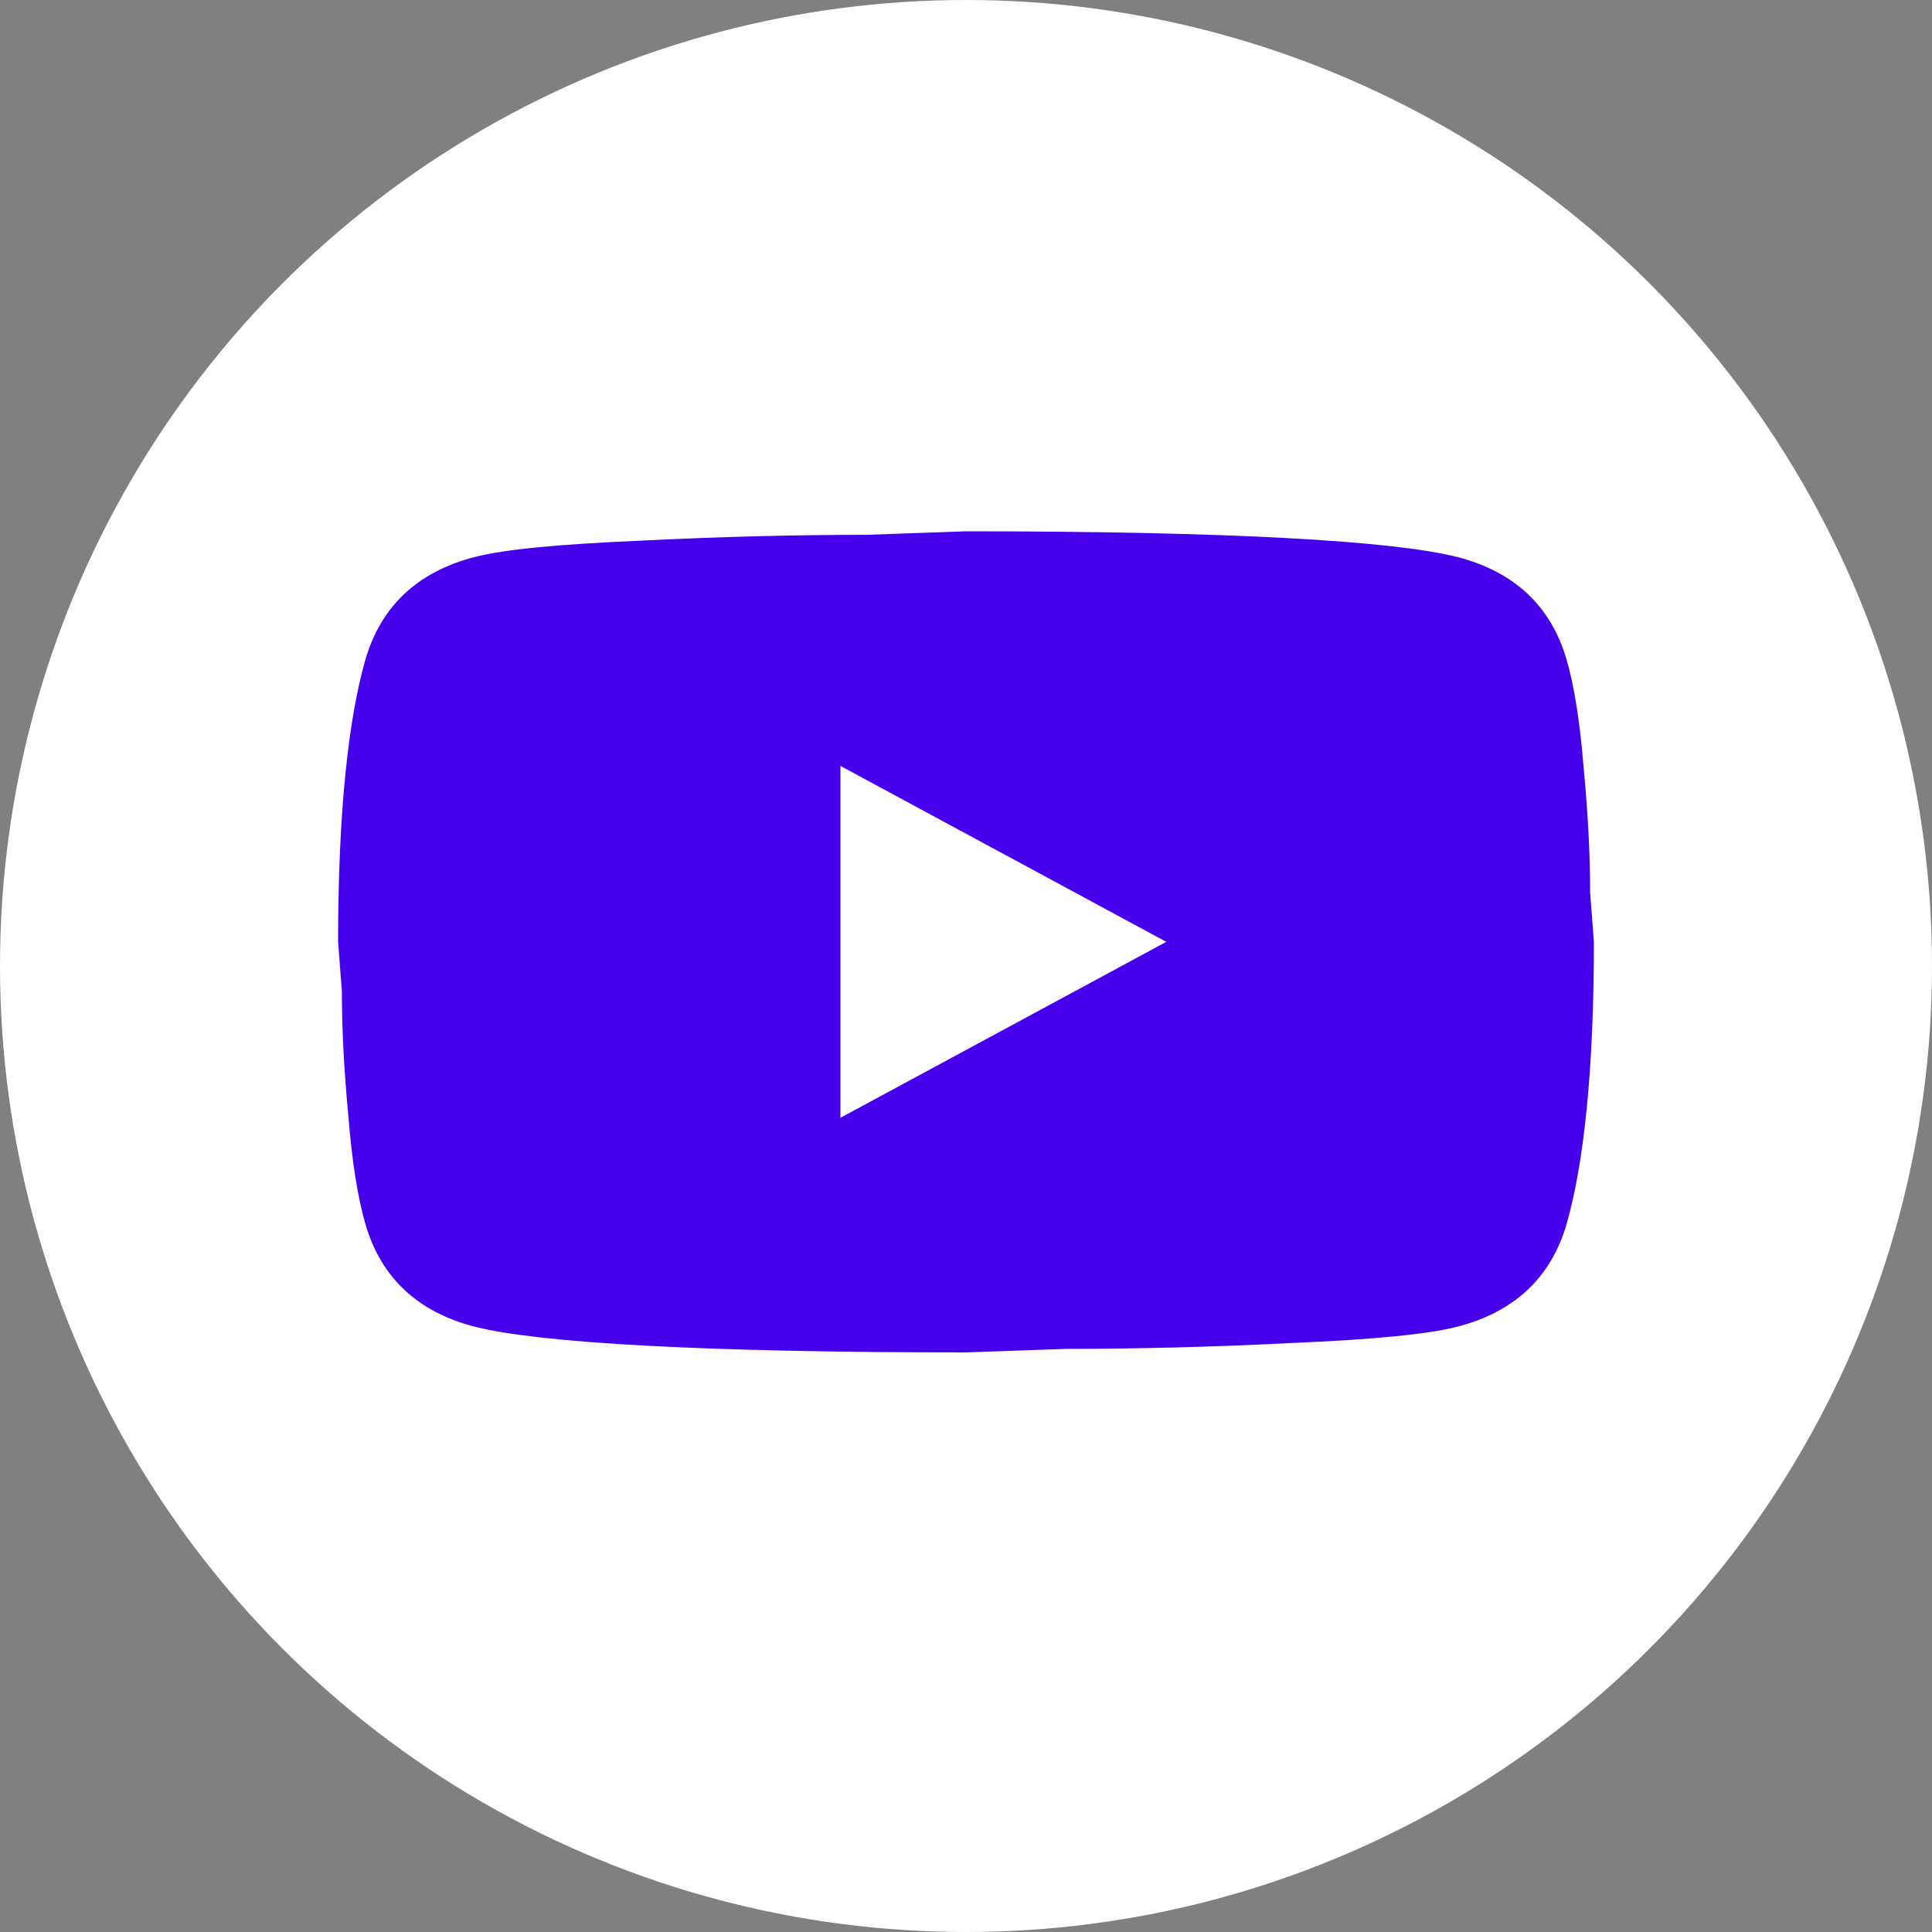
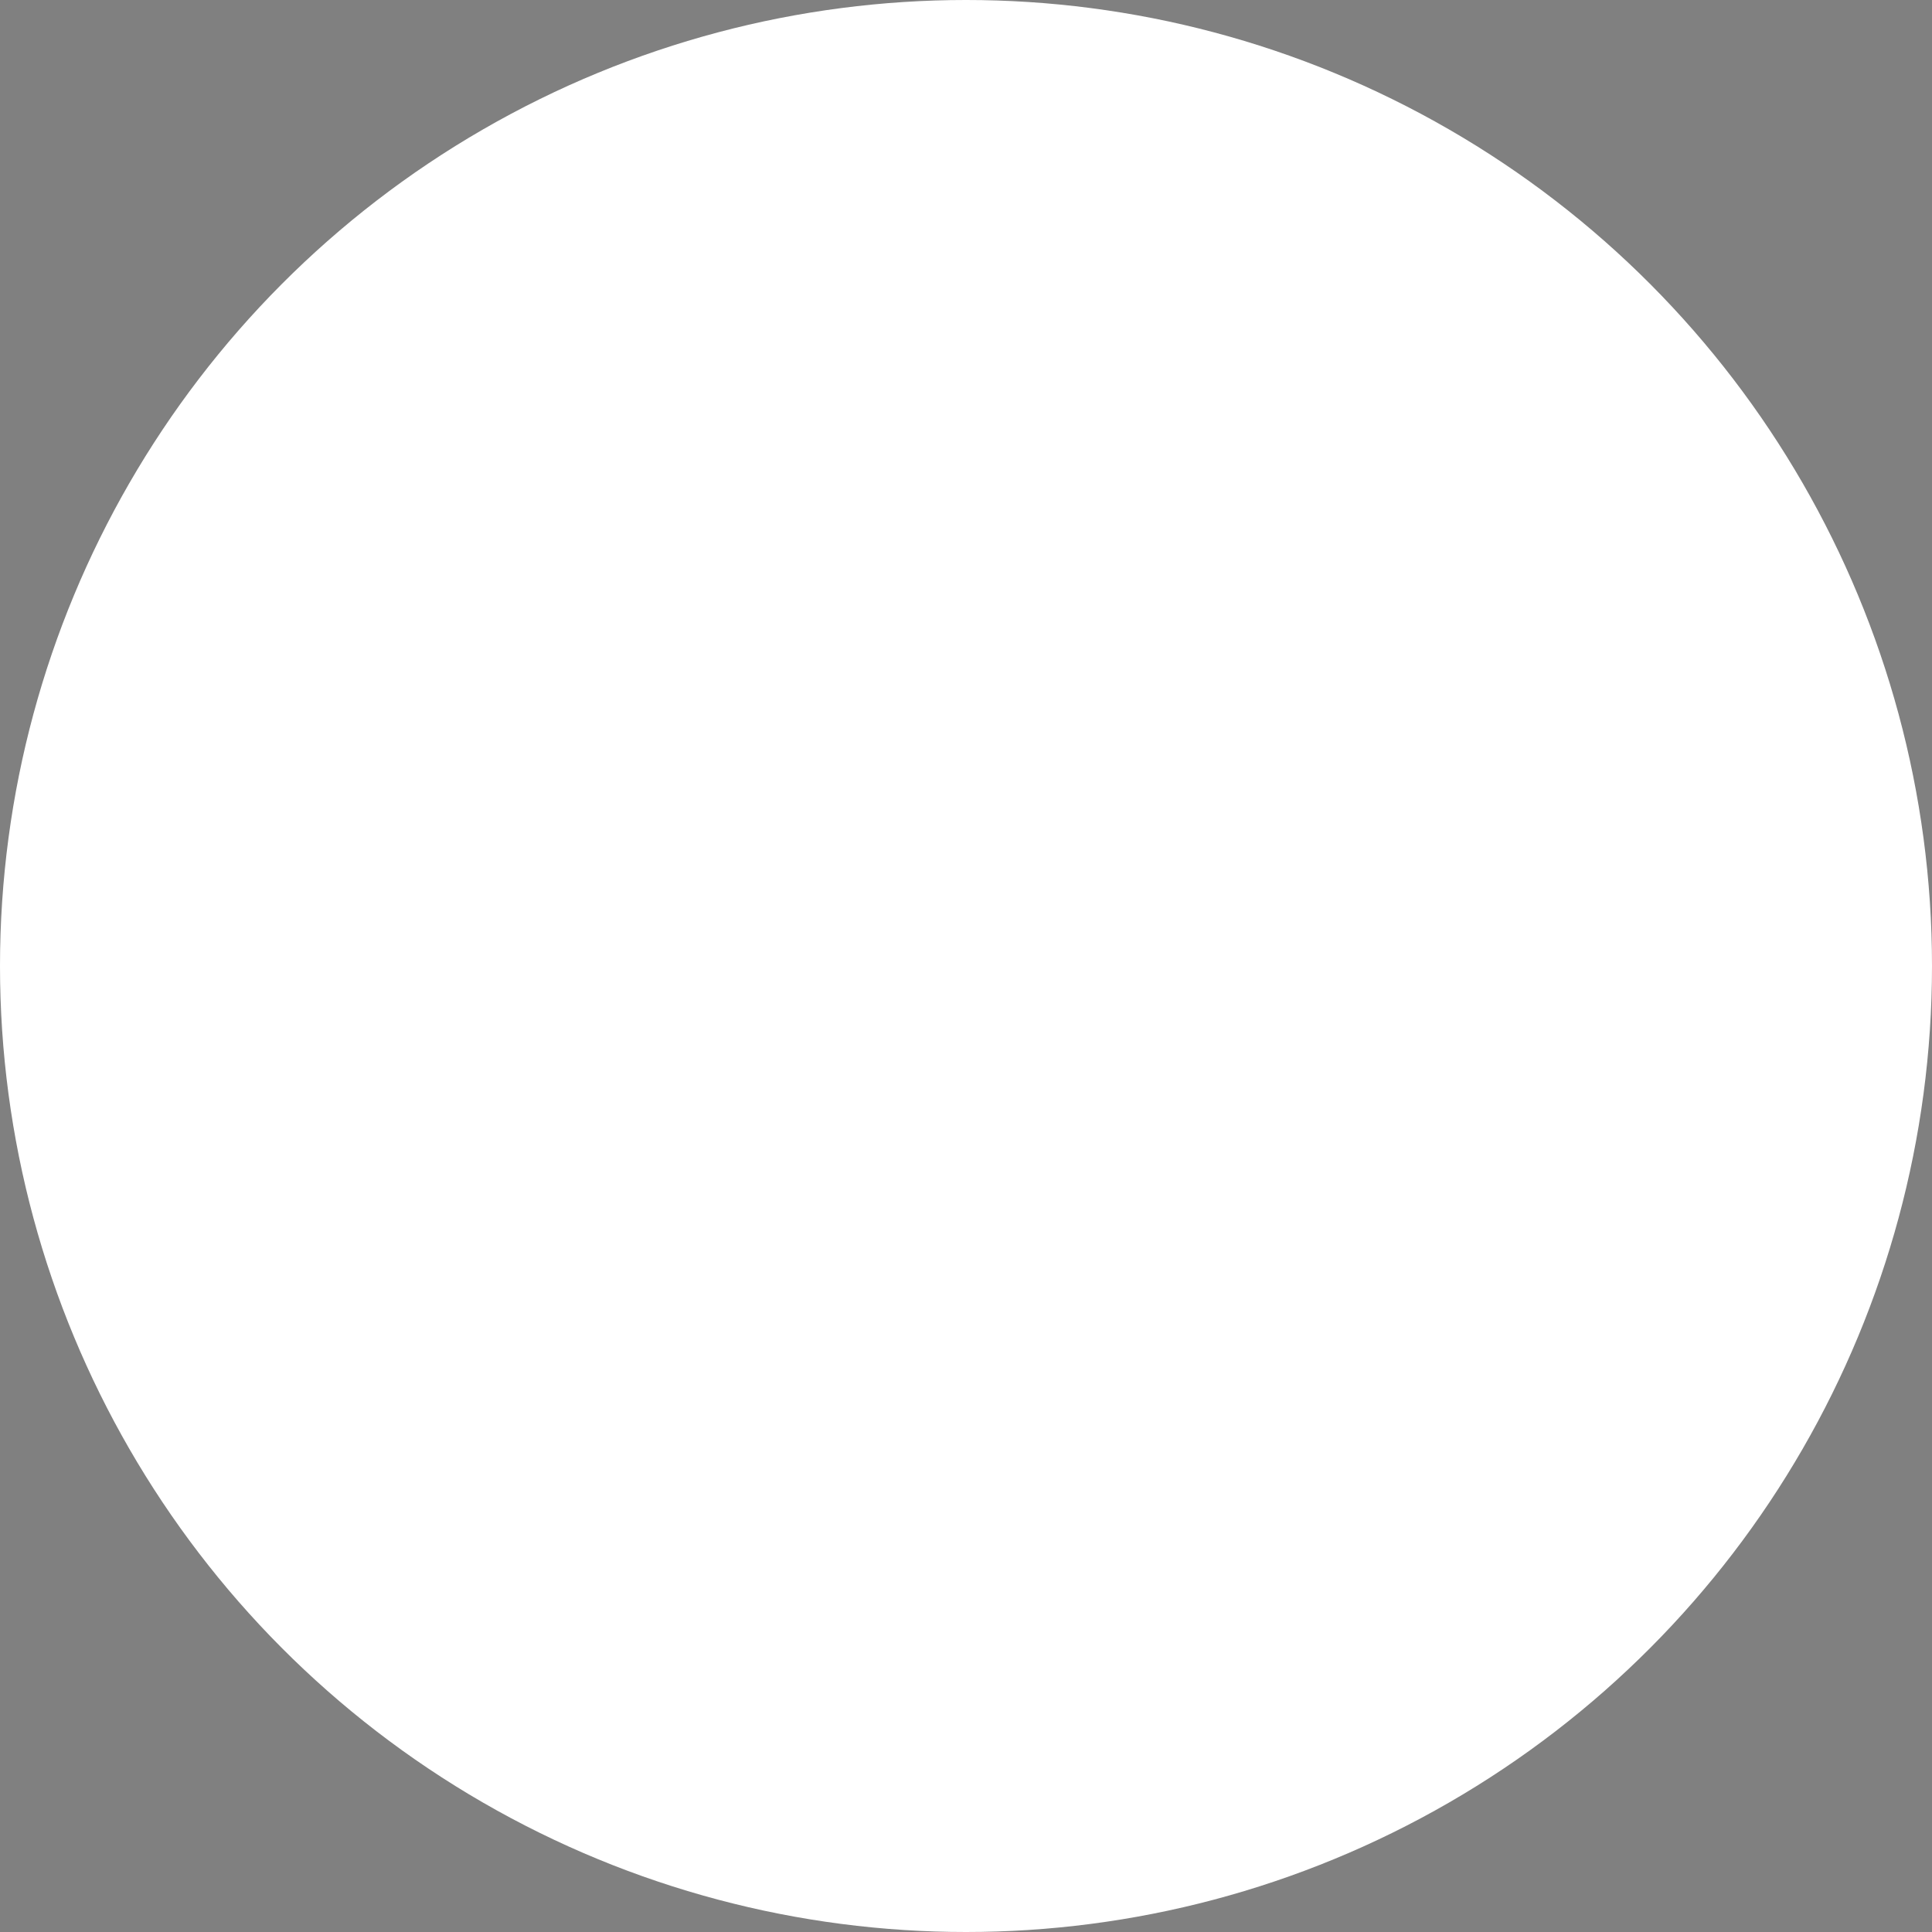
<svg xmlns="http://www.w3.org/2000/svg" width="40" height="40" viewBox="0 0 40 40" fill="none">
  <rect x="0" y="0" width="40" height="40" fill="#808080" stroke="none" />
  <circle cx="20" cy="20" r="20" fill="white" />
-   <path d="M17.4 23.143L24.147 19.5L17.4 15.857V23.143ZM32.428 13.635C32.597 14.206 32.714 14.971 32.792 15.942C32.883 16.914 32.922 17.751 32.922 18.48L33 19.5C33 22.159 32.792 24.114 32.428 25.365C32.103 26.458 31.349 27.162 30.179 27.466C29.568 27.624 28.45 27.733 26.734 27.806C25.044 27.891 23.497 27.927 22.067 27.927L20 28C14.553 28 11.16 27.806 9.821 27.466C8.651 27.162 7.897 26.458 7.572 25.365C7.403 24.794 7.286 24.029 7.208 23.058C7.117 22.086 7.078 21.249 7.078 20.52L7 19.5C7 16.841 7.208 14.886 7.572 13.635C7.897 12.542 8.651 11.838 9.821 11.534C10.432 11.376 11.55 11.267 13.266 11.194C14.956 11.109 16.503 11.073 17.933 11.073L20 11C25.447 11 28.84 11.194 30.179 11.534C31.349 11.838 32.103 12.542 32.428 13.635Z" fill="#4700EB" />
</svg>